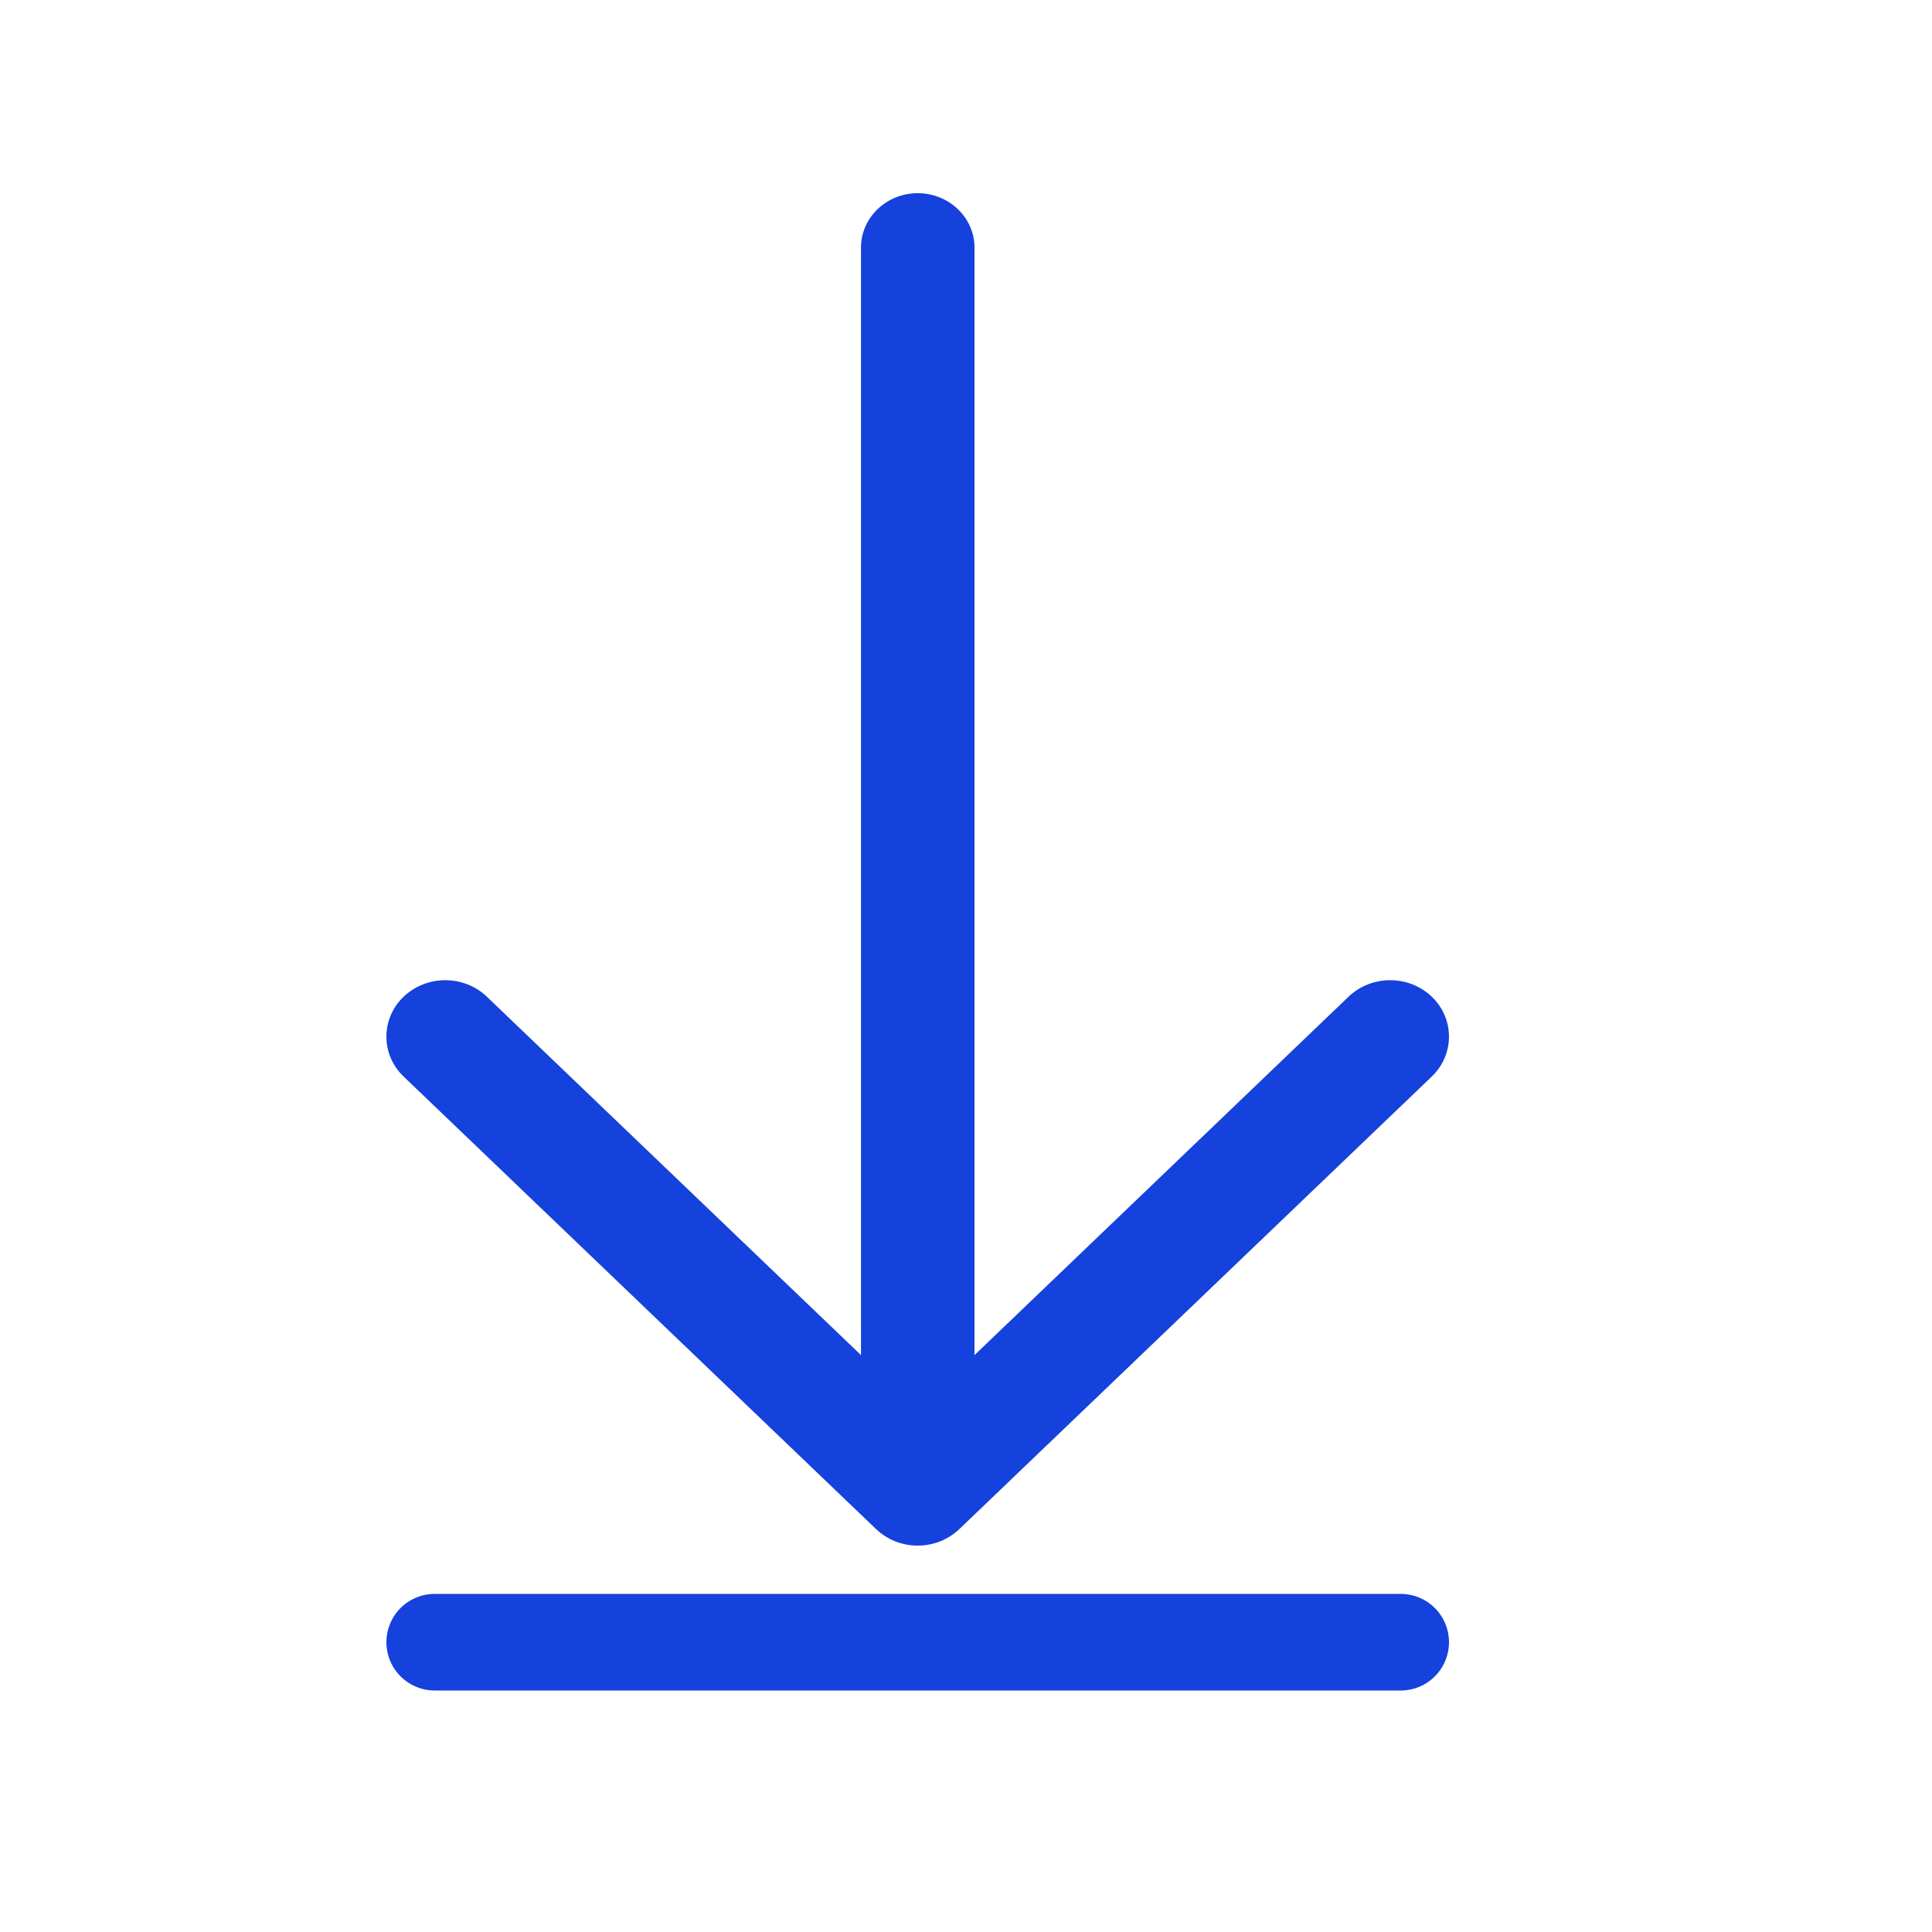
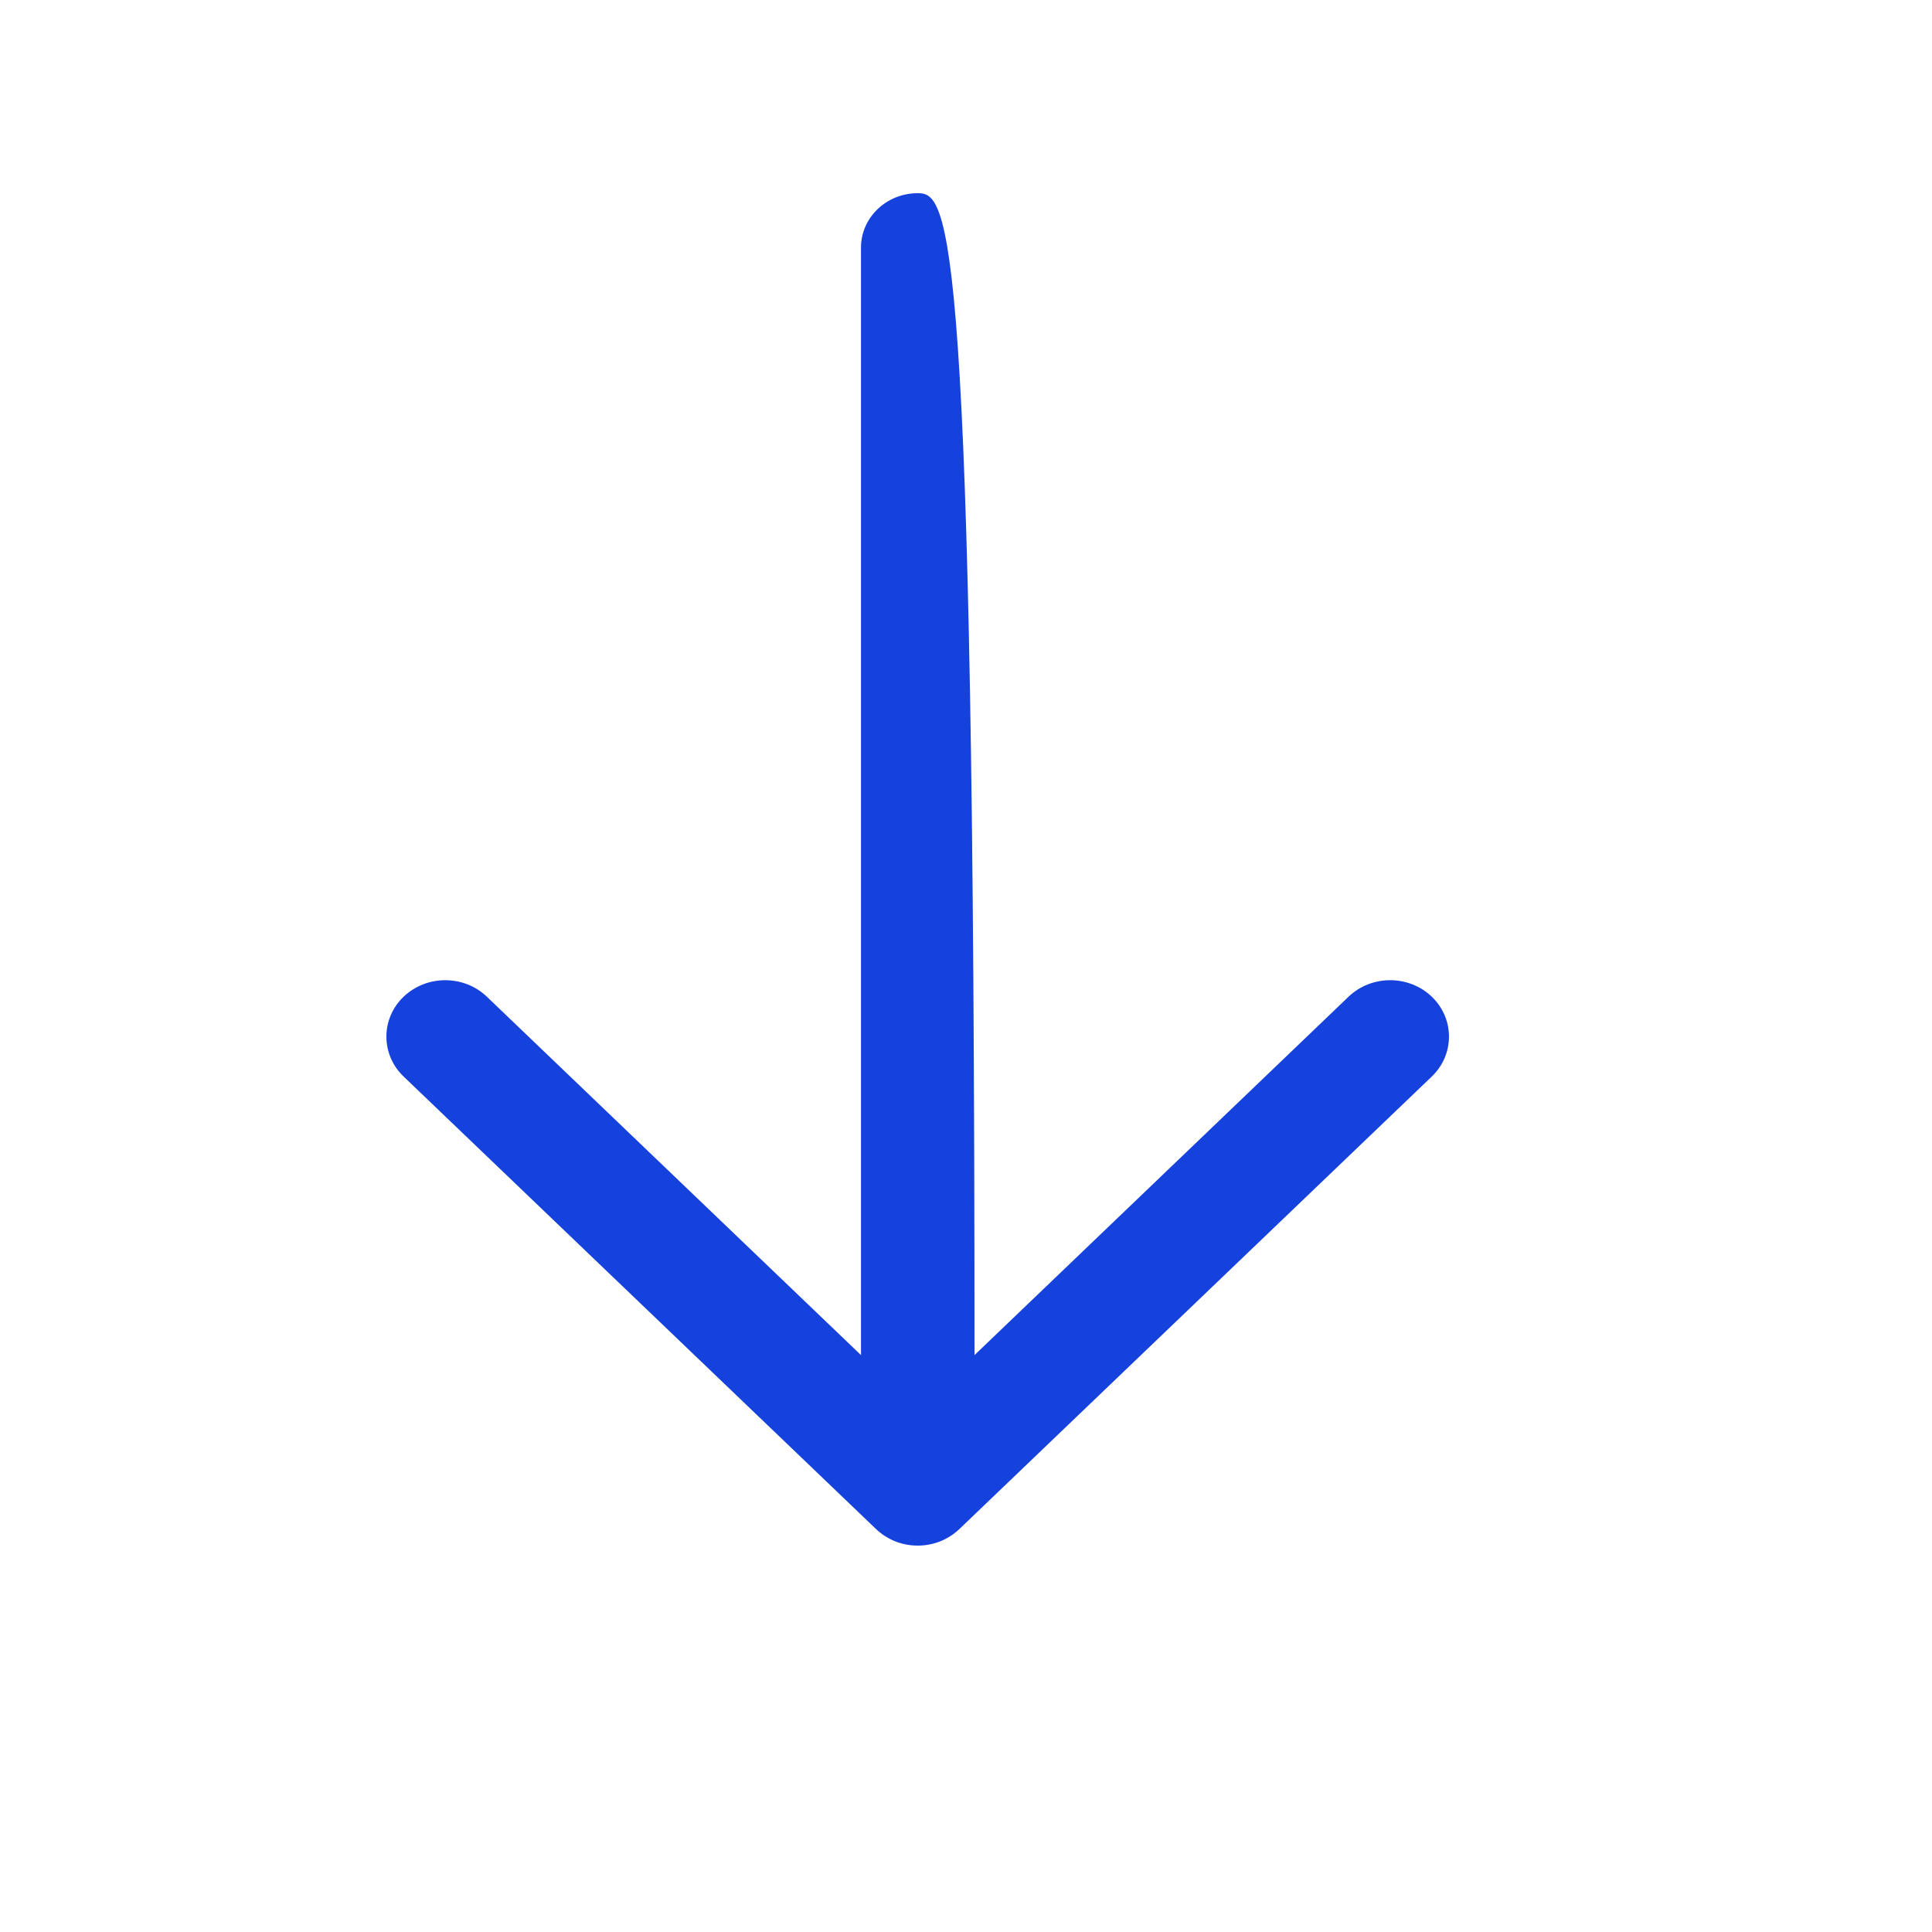
<svg xmlns="http://www.w3.org/2000/svg" width="20" height="20" viewBox="0 0 20 20" fill="none">
-   <path d="M9.931 15.829L14.822 11.144C15.059 10.916 15.059 10.546 14.822 10.318C14.584 10.09 14.198 10.09 13.96 10.318L10.088 14.028L10.088 2.563C10.088 2.252 9.824 2 9.5 2C9.176 2 8.913 2.252 8.913 2.563L8.913 14.028L5.04 10.318C4.802 10.09 4.417 10.09 4.178 10.318C4.059 10.432 4 10.582 4 10.731C4 10.88 4.059 11.03 4.178 11.144L9.069 15.829C9.126 15.883 9.193 15.926 9.267 15.956C9.341 15.985 9.42 16 9.5 16C9.58 16 9.659 15.985 9.733 15.956C9.807 15.926 9.874 15.883 9.931 15.829Z" fill="#1541DC" />
-   <line x1="4.5" y1="17" x2="14.5" y2="17" stroke="#1541DC" stroke-linecap="round" />
+   <path d="M9.931 15.829L14.822 11.144C15.059 10.916 15.059 10.546 14.822 10.318C14.584 10.09 14.198 10.09 13.96 10.318L10.088 14.028C10.088 2.252 9.824 2 9.5 2C9.176 2 8.913 2.252 8.913 2.563L8.913 14.028L5.04 10.318C4.802 10.09 4.417 10.09 4.178 10.318C4.059 10.432 4 10.582 4 10.731C4 10.88 4.059 11.03 4.178 11.144L9.069 15.829C9.126 15.883 9.193 15.926 9.267 15.956C9.341 15.985 9.42 16 9.5 16C9.58 16 9.659 15.985 9.733 15.956C9.807 15.926 9.874 15.883 9.931 15.829Z" fill="#1541DC" />
</svg>